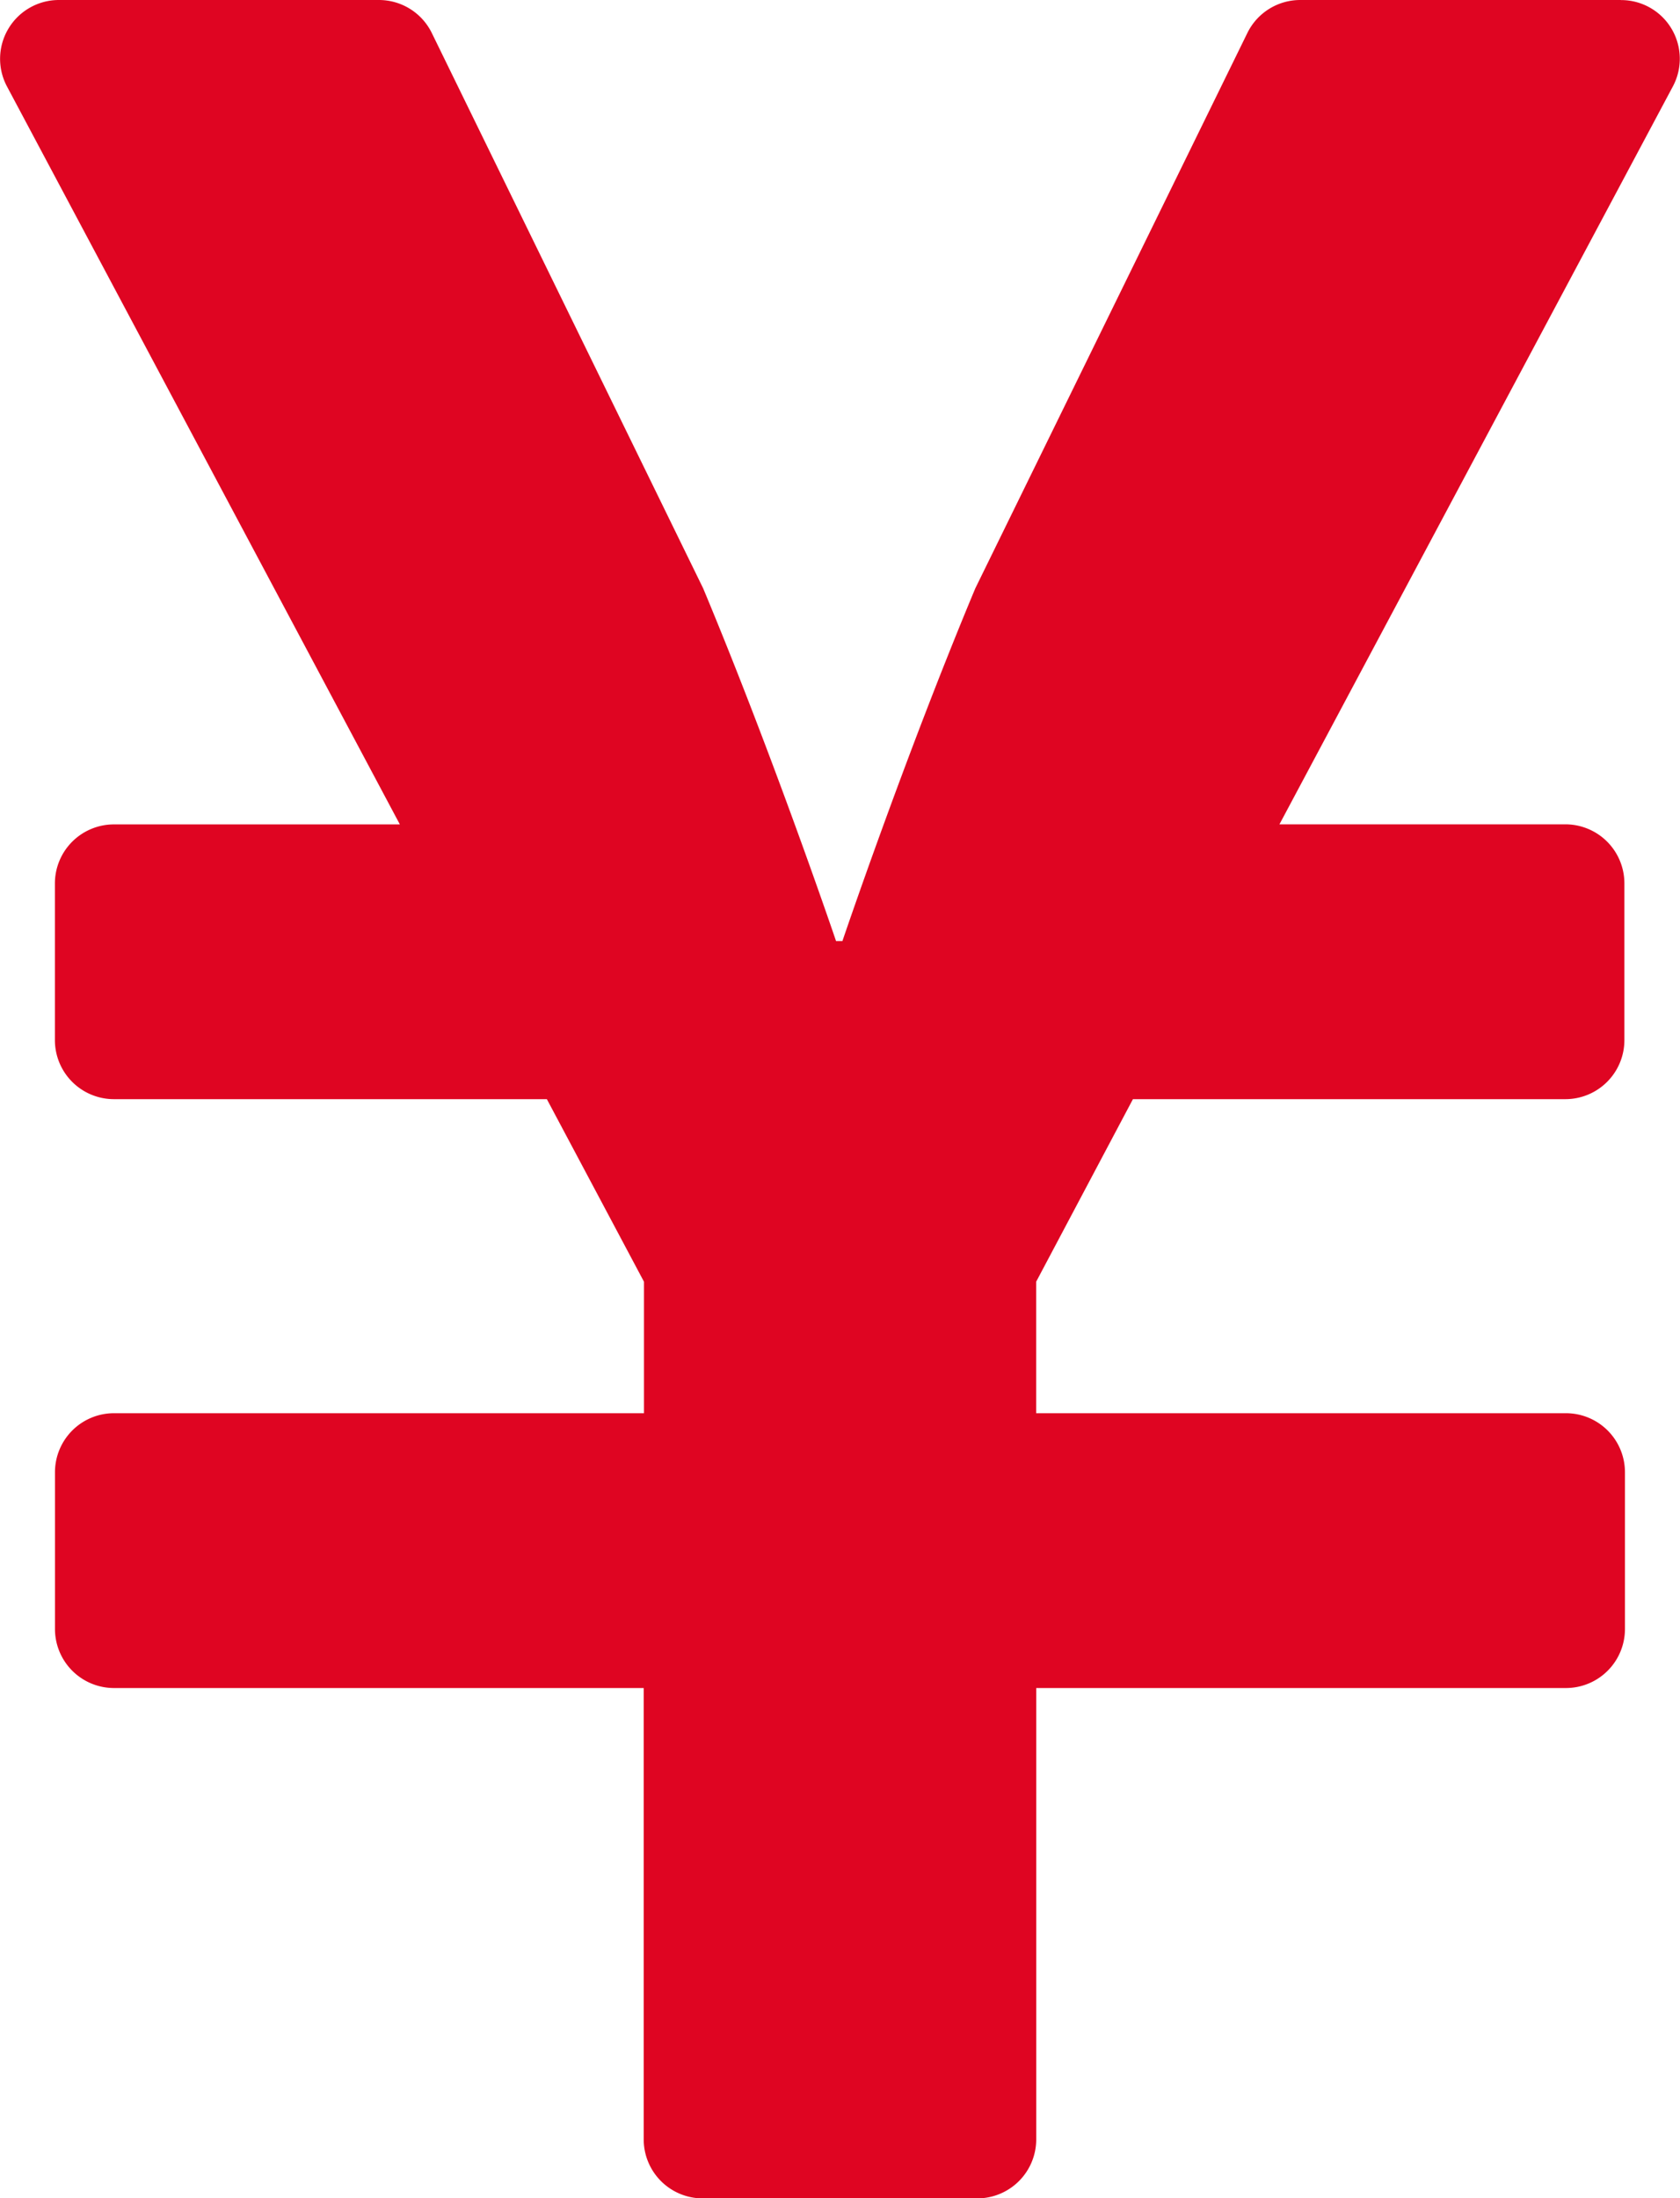
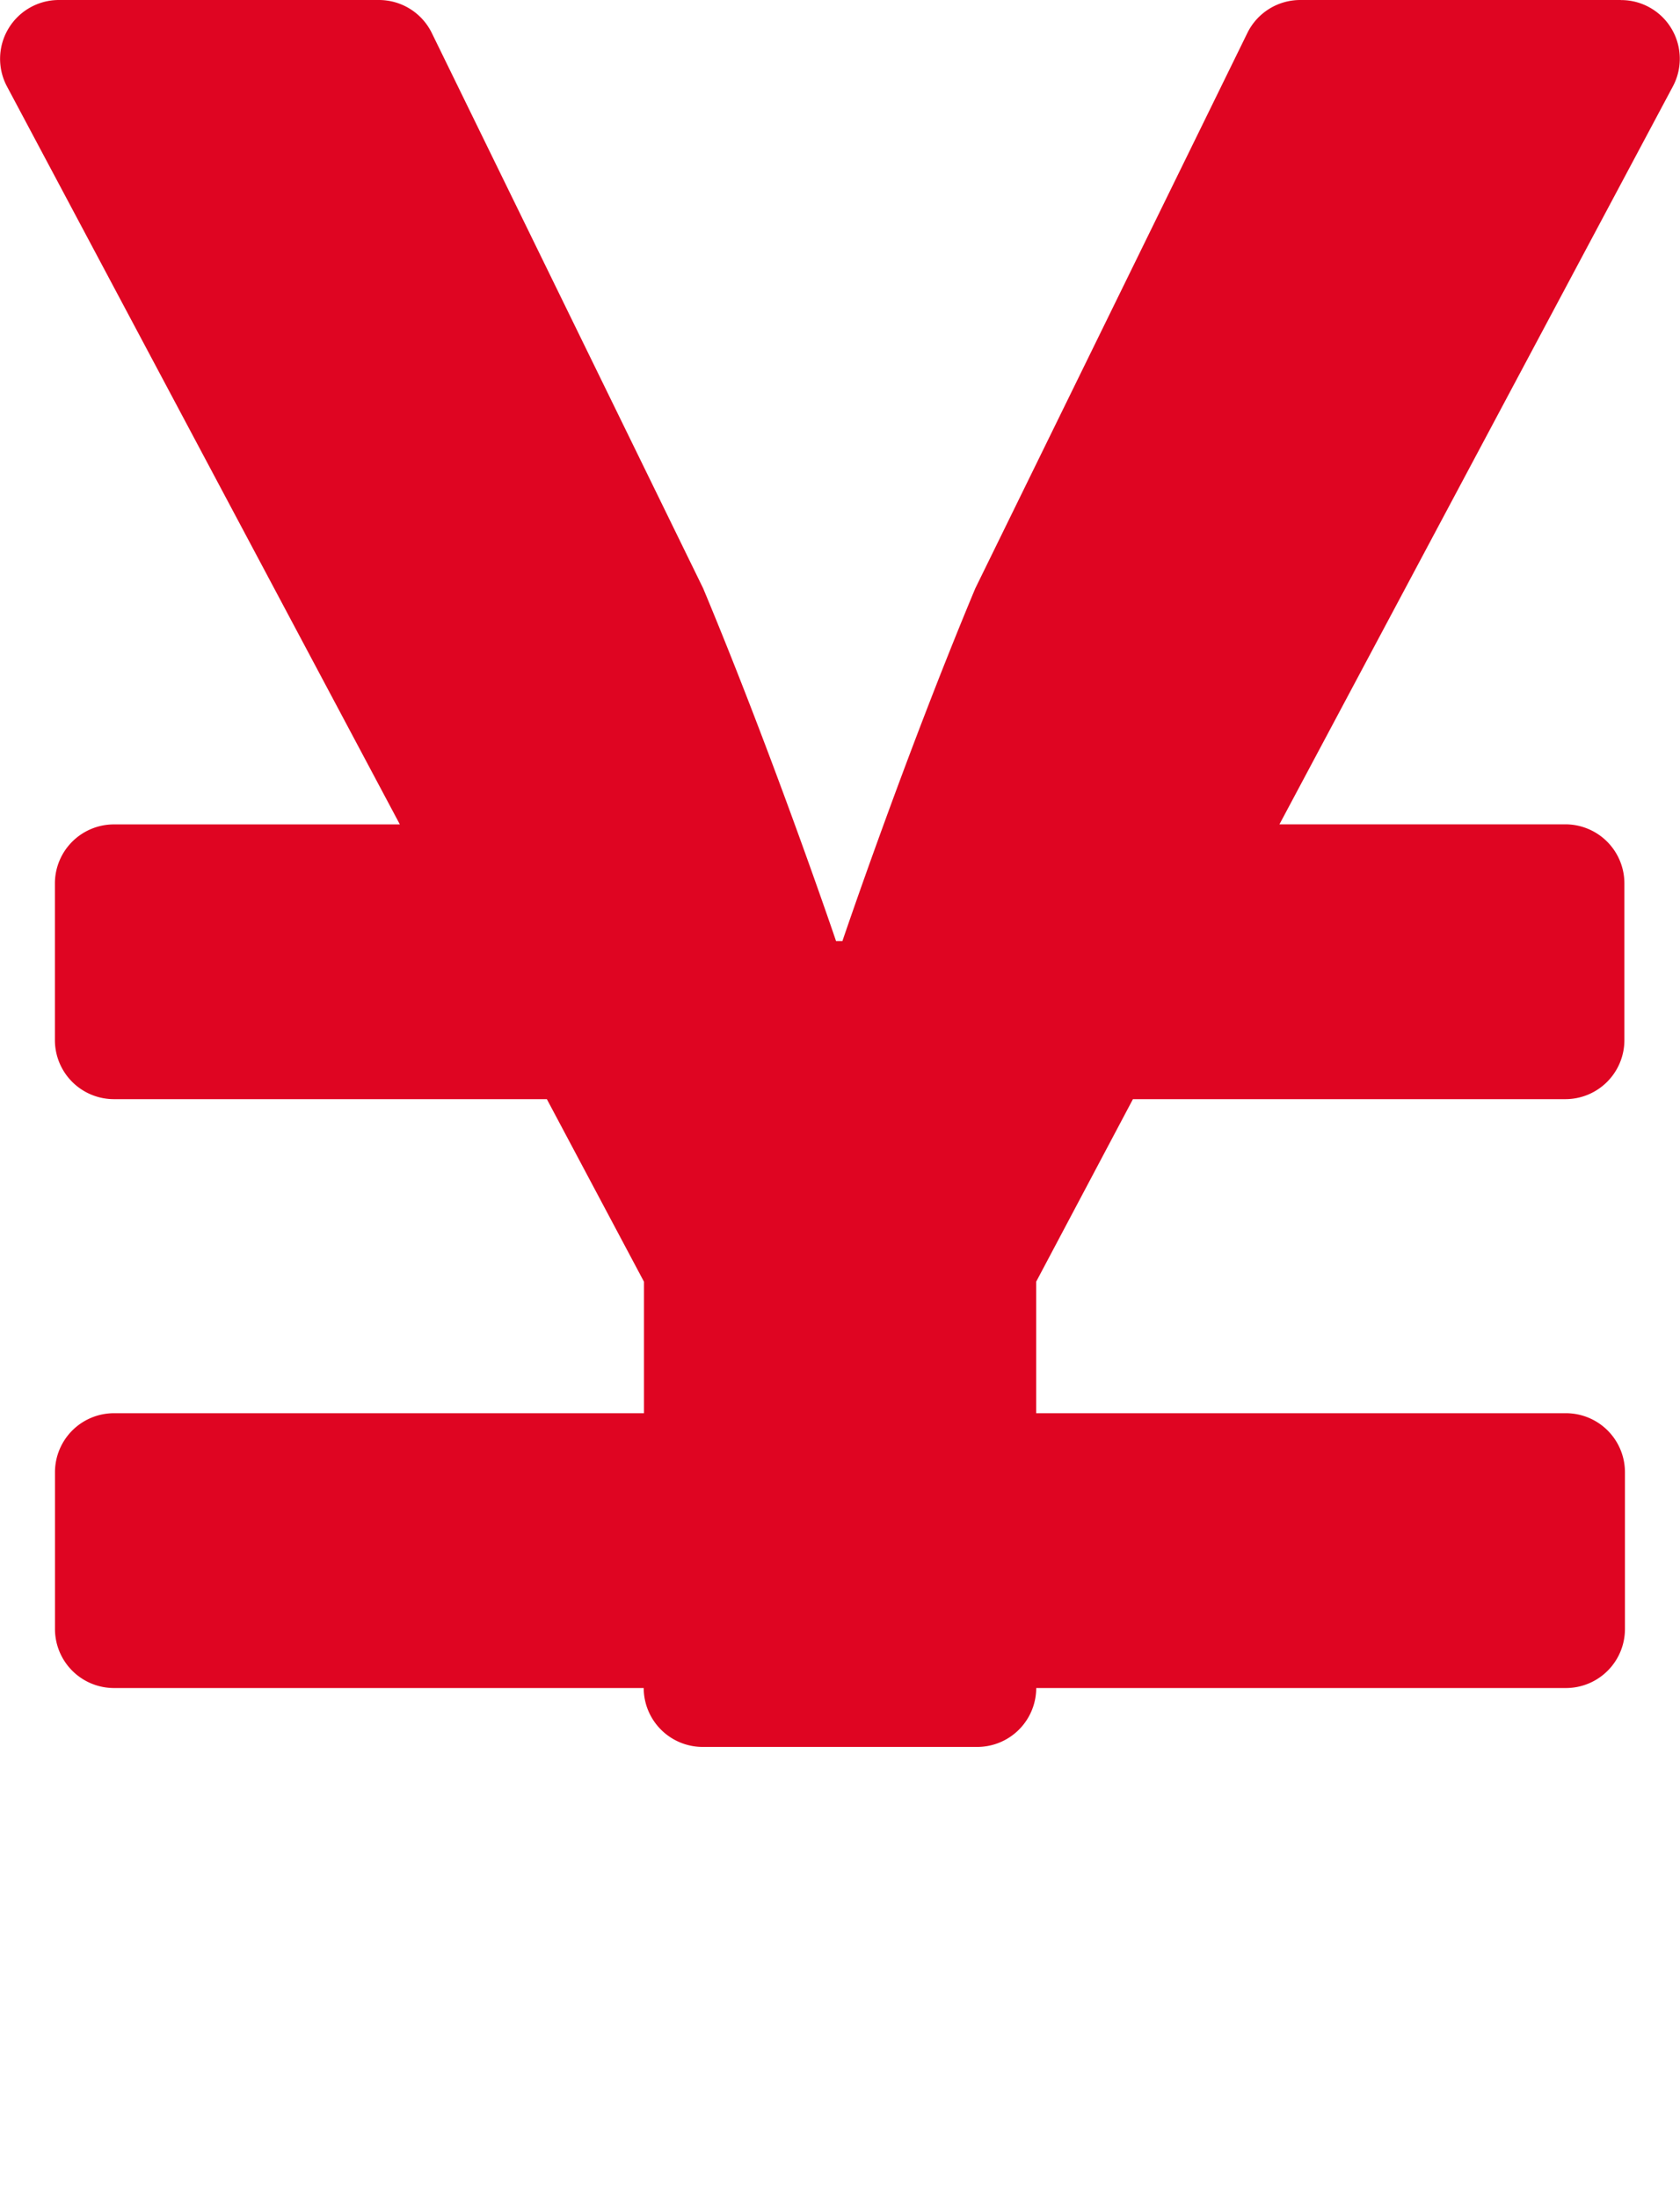
<svg xmlns="http://www.w3.org/2000/svg" width="24.079" height="31.5" viewBox="0 0 24.079 31.5">
-   <path d="M24.694,2.25H20.1a.844.844,0,0,0-.759.471l-3.9,7.959c-1.02,2.44-1.905,5.055-1.905,5.055h-.091s-.886-2.616-1.905-5.055L7.65,2.721a.844.844,0,0,0-.759-.471H2.306a.843.843,0,0,0-.745,1.237L7.193,14.063h-4.1a.846.846,0,0,0-.844.844v2.25A.846.846,0,0,0,3.094,18H9.3l1.392,2.616V22.5H3.094a.846.846,0,0,0-.844.844v2.25a.846.846,0,0,0,.844.844h7.594v6.469a.846.846,0,0,0,.844.844h3.938a.846.846,0,0,0,.844-.844V26.438h7.594a.846.846,0,0,0,.844-.844v-2.25a.846.846,0,0,0-.844-.844H16.313V20.616L17.7,18h6.2a.846.846,0,0,0,.844-.844v-2.25a.846.846,0,0,0-.844-.844h-4.1L25.439,3.488a.841.841,0,0,0-.745-1.237Z" transform="translate(-1.462 -2.25)" fill="#df0522" />
+   <path d="M24.694,2.25H20.1a.844.844,0,0,0-.759.471l-3.9,7.959c-1.02,2.44-1.905,5.055-1.905,5.055h-.091s-.886-2.616-1.905-5.055L7.65,2.721a.844.844,0,0,0-.759-.471H2.306a.843.843,0,0,0-.745,1.237L7.193,14.063h-4.1a.846.846,0,0,0-.844.844v2.25A.846.846,0,0,0,3.094,18H9.3l1.392,2.616V22.5H3.094a.846.846,0,0,0-.844.844v2.25a.846.846,0,0,0,.844.844h7.594a.846.846,0,0,0,.844.844h3.938a.846.846,0,0,0,.844-.844V26.438h7.594a.846.846,0,0,0,.844-.844v-2.25a.846.846,0,0,0-.844-.844H16.313V20.616L17.7,18h6.2a.846.846,0,0,0,.844-.844v-2.25a.846.846,0,0,0-.844-.844h-4.1L25.439,3.488a.841.841,0,0,0-.745-1.237Z" transform="translate(-1.462 -2.25)" fill="#df0522" />
</svg>